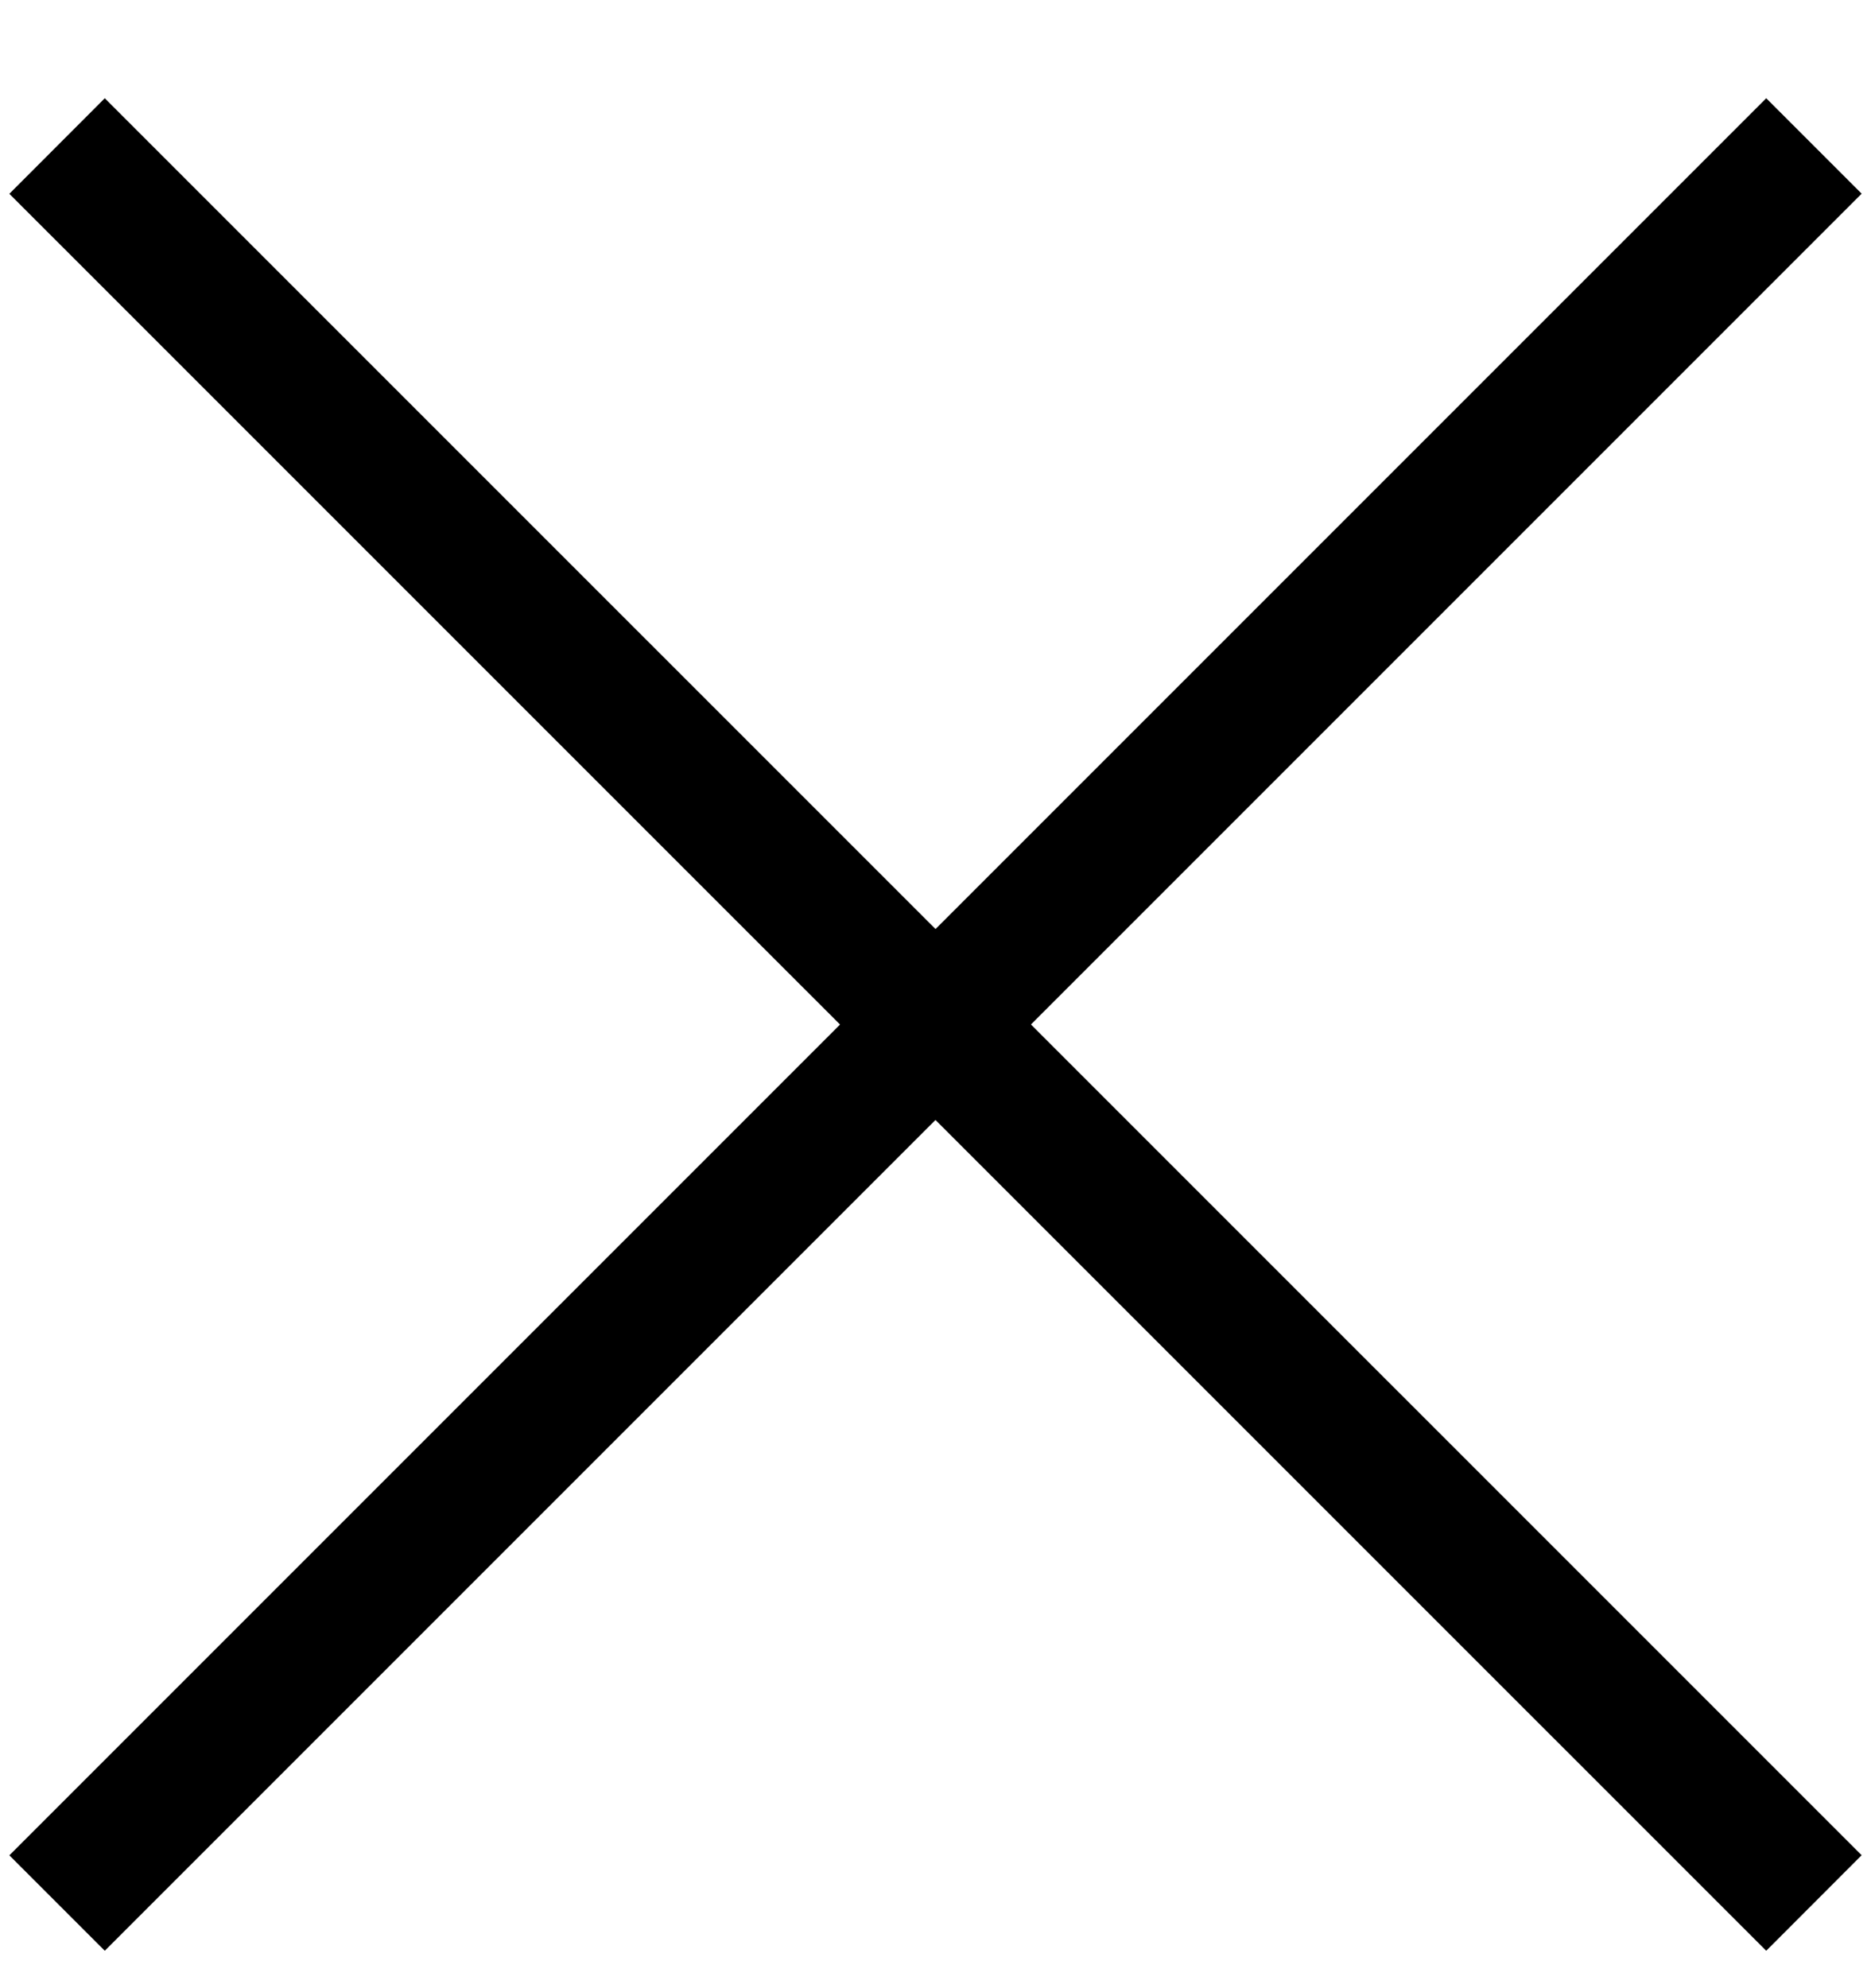
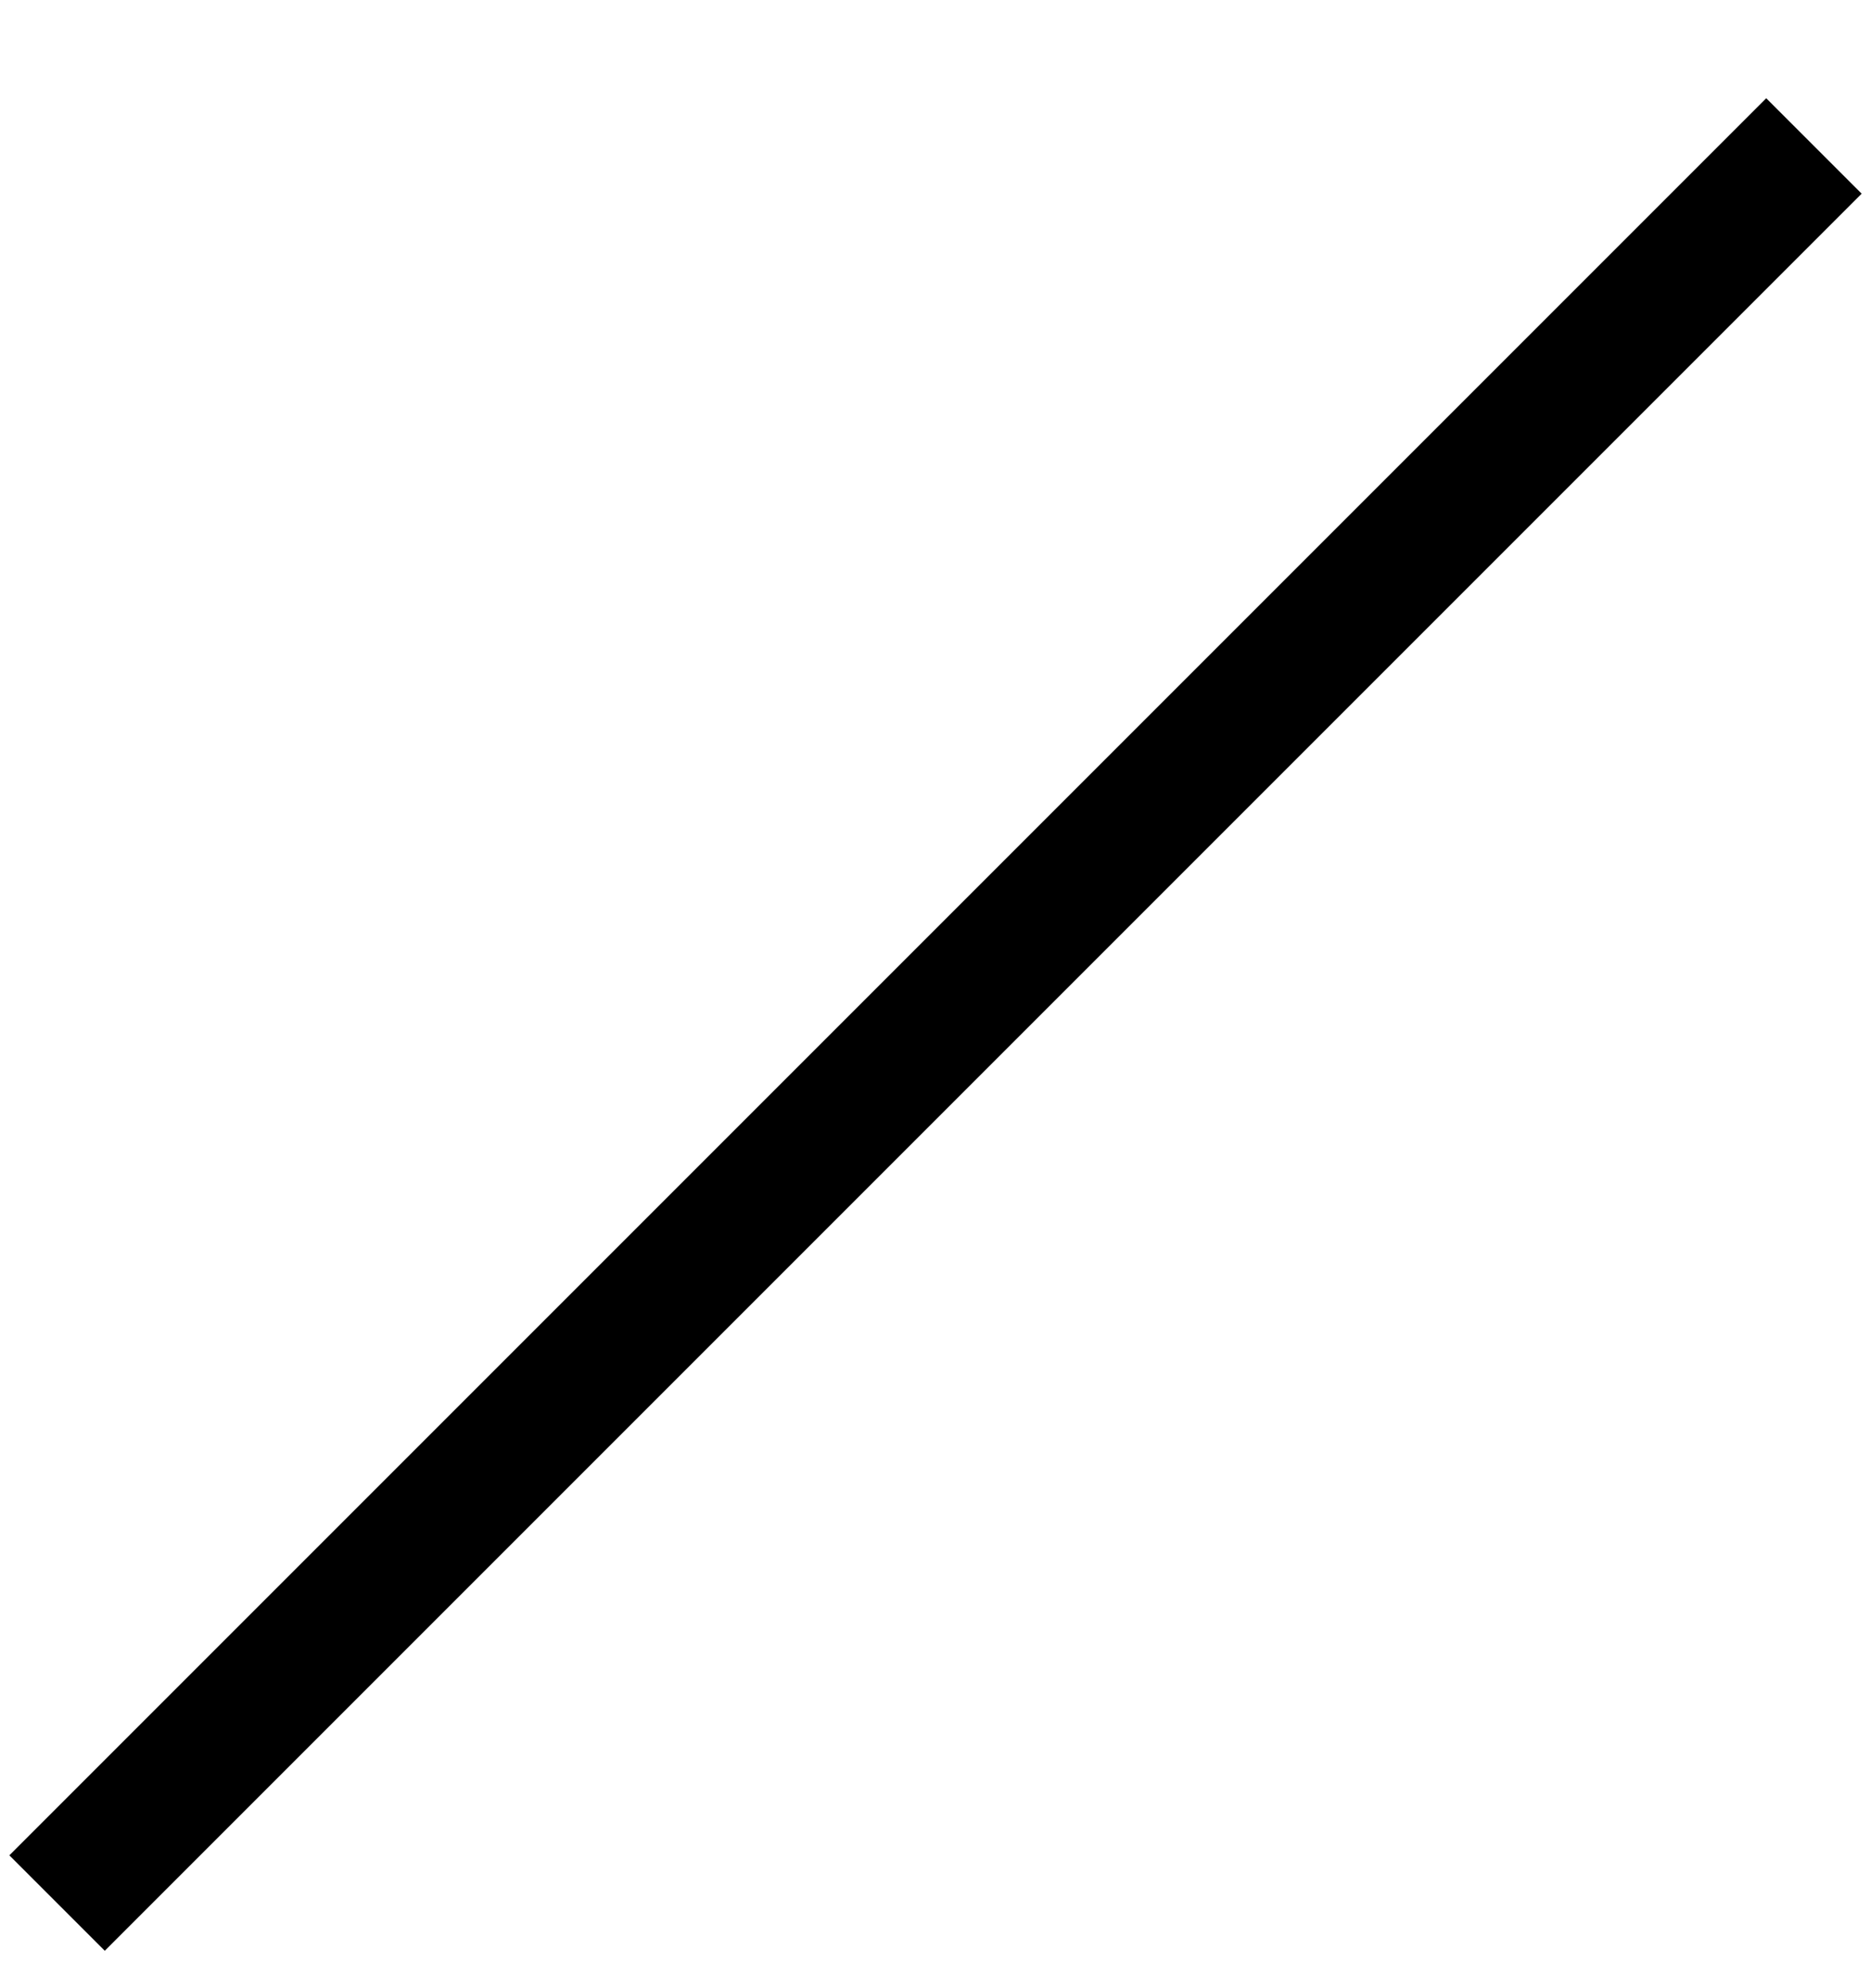
<svg xmlns="http://www.w3.org/2000/svg" width="16" height="17" viewBox="0 0 16 17" fill="none">
-   <path d="M15.104 0.84L15.92 1.656L0.896 16.68L0.08 15.864L15.104 0.84Z" fill="black" />
-   <path d="M0.896 0.84L15.92 15.863L15.104 16.68L0.08 1.657L0.896 0.84Z" fill="black" />
+   <path d="M15.104 0.84L15.92 1.656L0.896 16.68L0.08 15.864Z" fill="black" />
</svg>